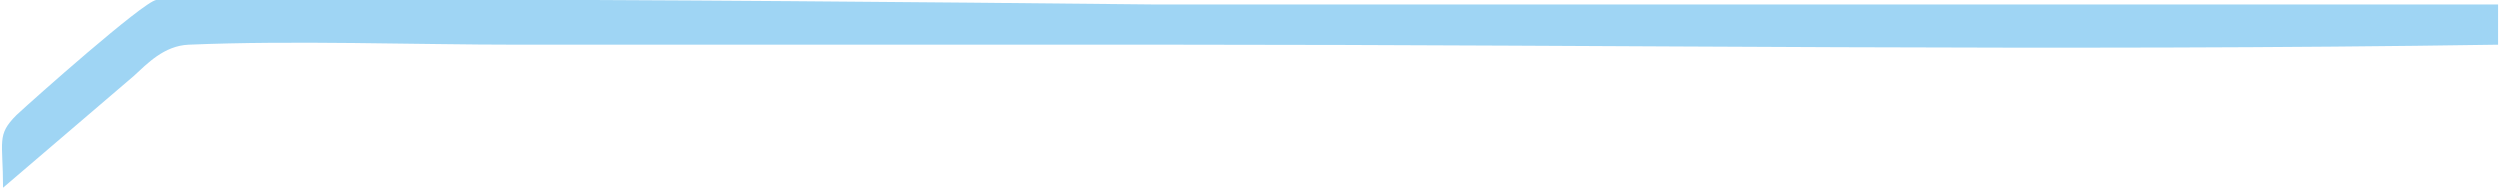
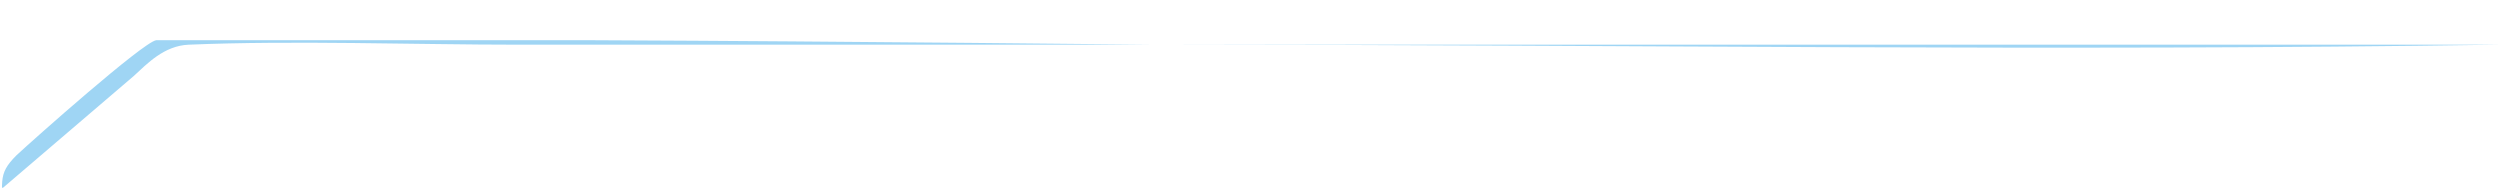
<svg xmlns="http://www.w3.org/2000/svg" xml:space="preserve" width="2051px" height="154px" version="1.1" style="shape-rendering:geometricPrecision; text-rendering:geometricPrecision; image-rendering:optimizeQuality; fill-rule:evenodd; clip-rule:evenodd" viewBox="0 0 2234 168">
  <defs>
    <style type="text/css">
   
    .fil0 {fill:#9FD5F4}
   
  </style>
  </defs>
  <g id="Layer_x0020_1">
-     <path class="fil0" d="M1 168l117 -100c12,-11 27,-27 49,-28 95,-4 201,0 296,0 197,0 395,0 592,0 391,0 787,6 1179,0l0 -36c-401,0 -802,0 -1202,0 -9,0 -266,-3 -502,-4l-389 0c-2,0 -3,0 -3,0 -12,2 -110,89 -125,103 -18,18 -12,23 -12,65z" />
+     <path class="fil0" d="M1 168l117 -100c12,-11 27,-27 49,-28 95,-4 201,0 296,0 197,0 395,0 592,0 391,0 787,6 1179,0c-401,0 -802,0 -1202,0 -9,0 -266,-3 -502,-4l-389 0c-2,0 -3,0 -3,0 -12,2 -110,89 -125,103 -18,18 -12,23 -12,65z" />
  </g>
</svg>